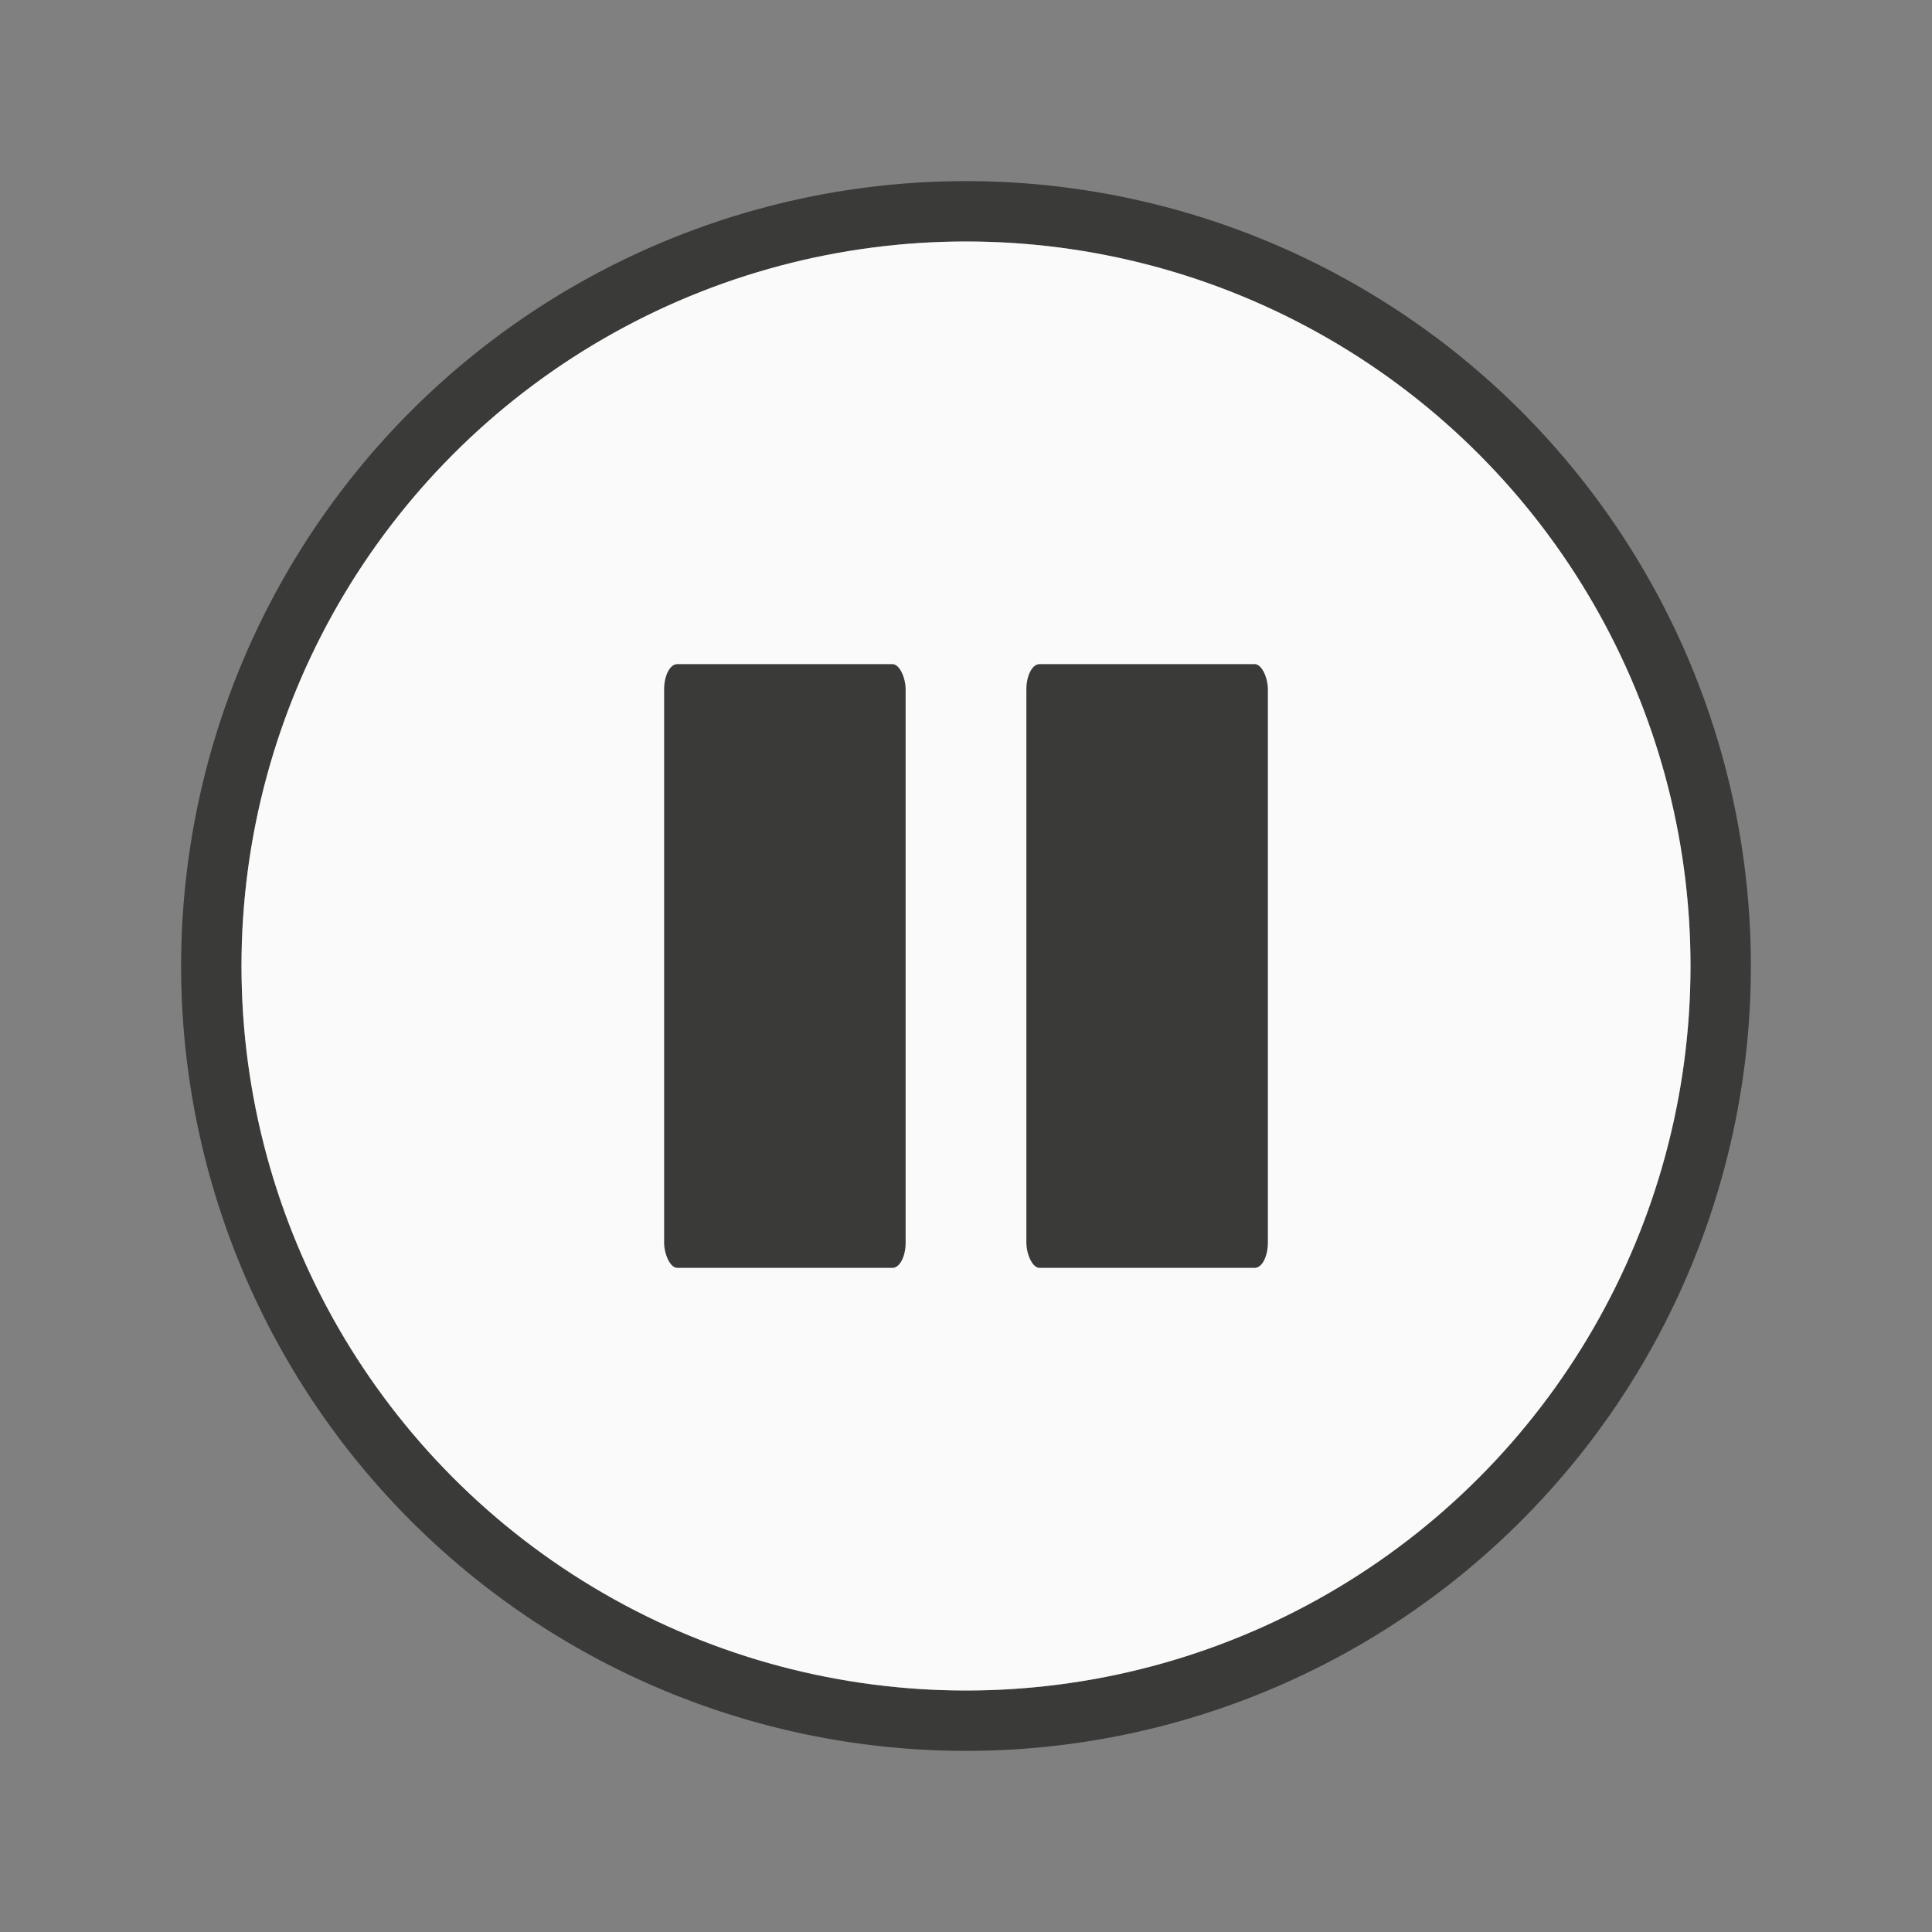
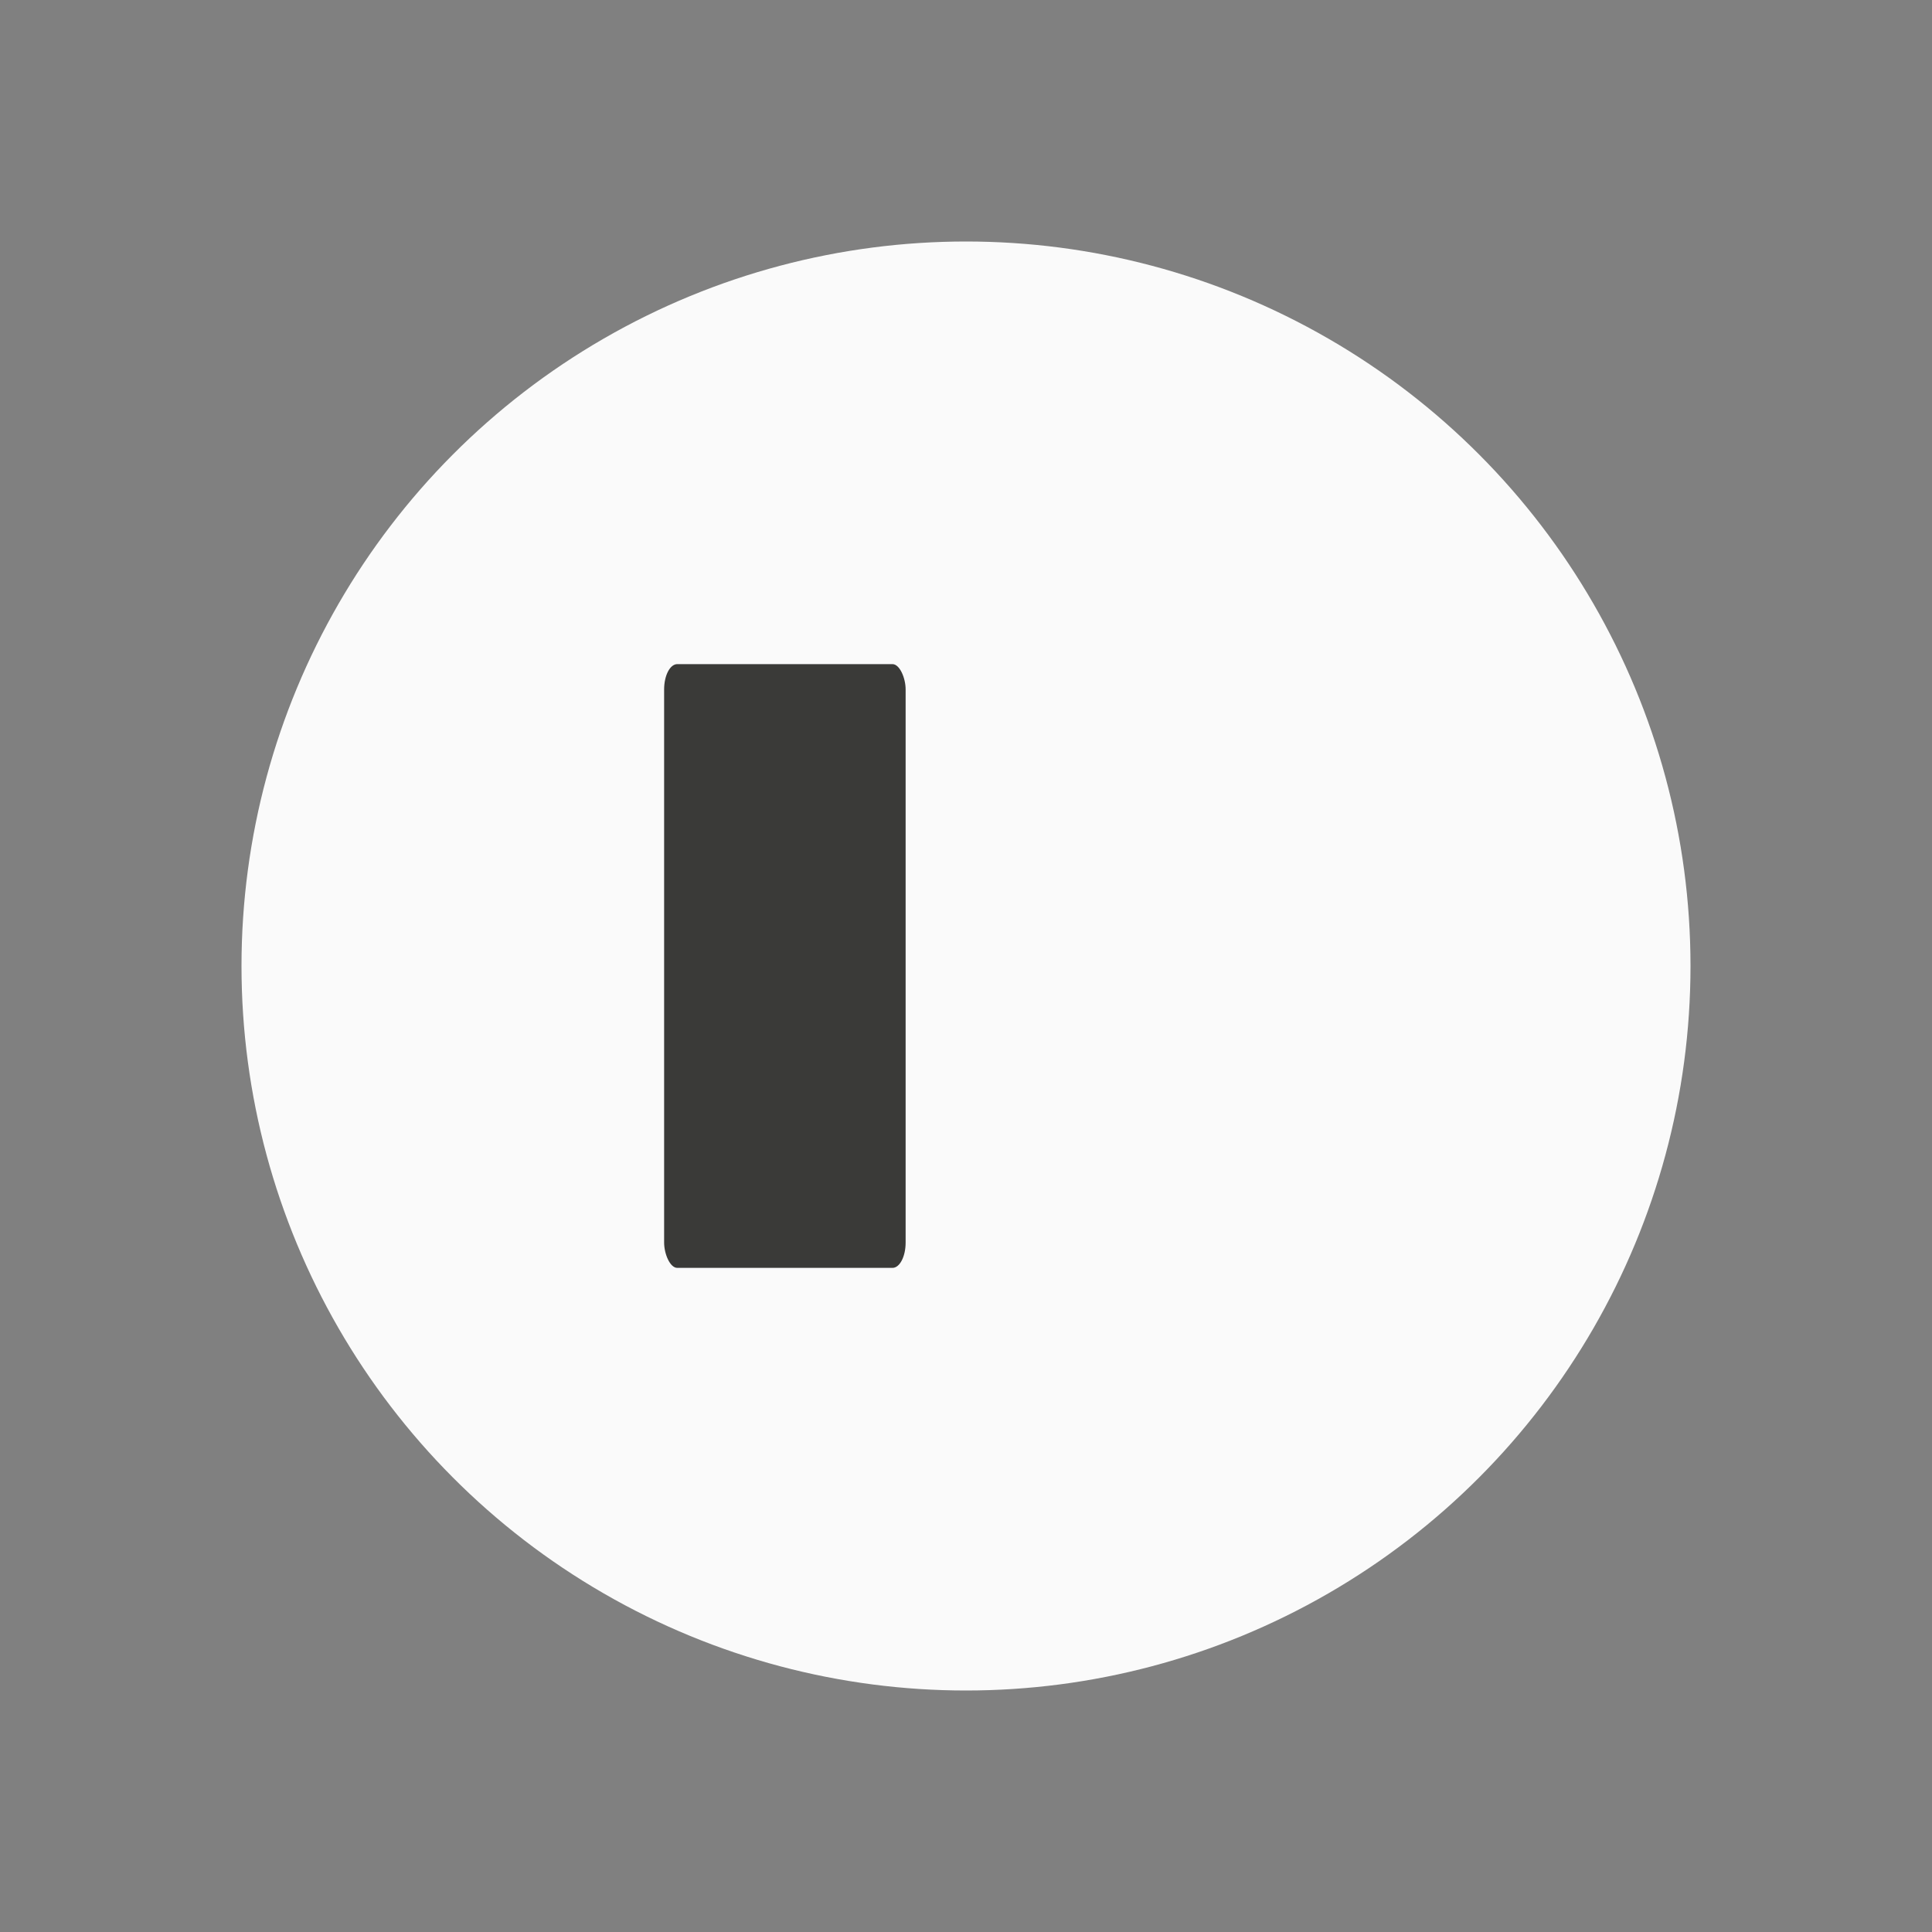
<svg xmlns="http://www.w3.org/2000/svg" viewBox="0 0 32 32">
  <rect x="0" y="0" width="32" height="32" fill="#808080" stroke="none" />
-   <path d="m16 3a13 13 0 0 0 -13 13 13 13 0 0 0 13 13 13 13 0 0 0 13-13 13 13 0 0 0 -13-13zm0 1a12 12 0 0 1 12 12 12 12 0 0 1 -12 12 12 12 0 0 1 -12-12 12 12 0 0 1 12-12z" fill="#3a3a38" />
  <g fill="#fafafa">
    <circle cx="16" cy="16" r="12" />
    <g fill="#3a3a38" stroke="none" stroke-width="1.005">
      <rect height="10" rx=".218" ry=".419" width="4" x="11" y="11" />
-       <rect height="10" rx=".218" ry=".419" width="4" x="17" y="11" />
    </g>
  </g>
</svg>